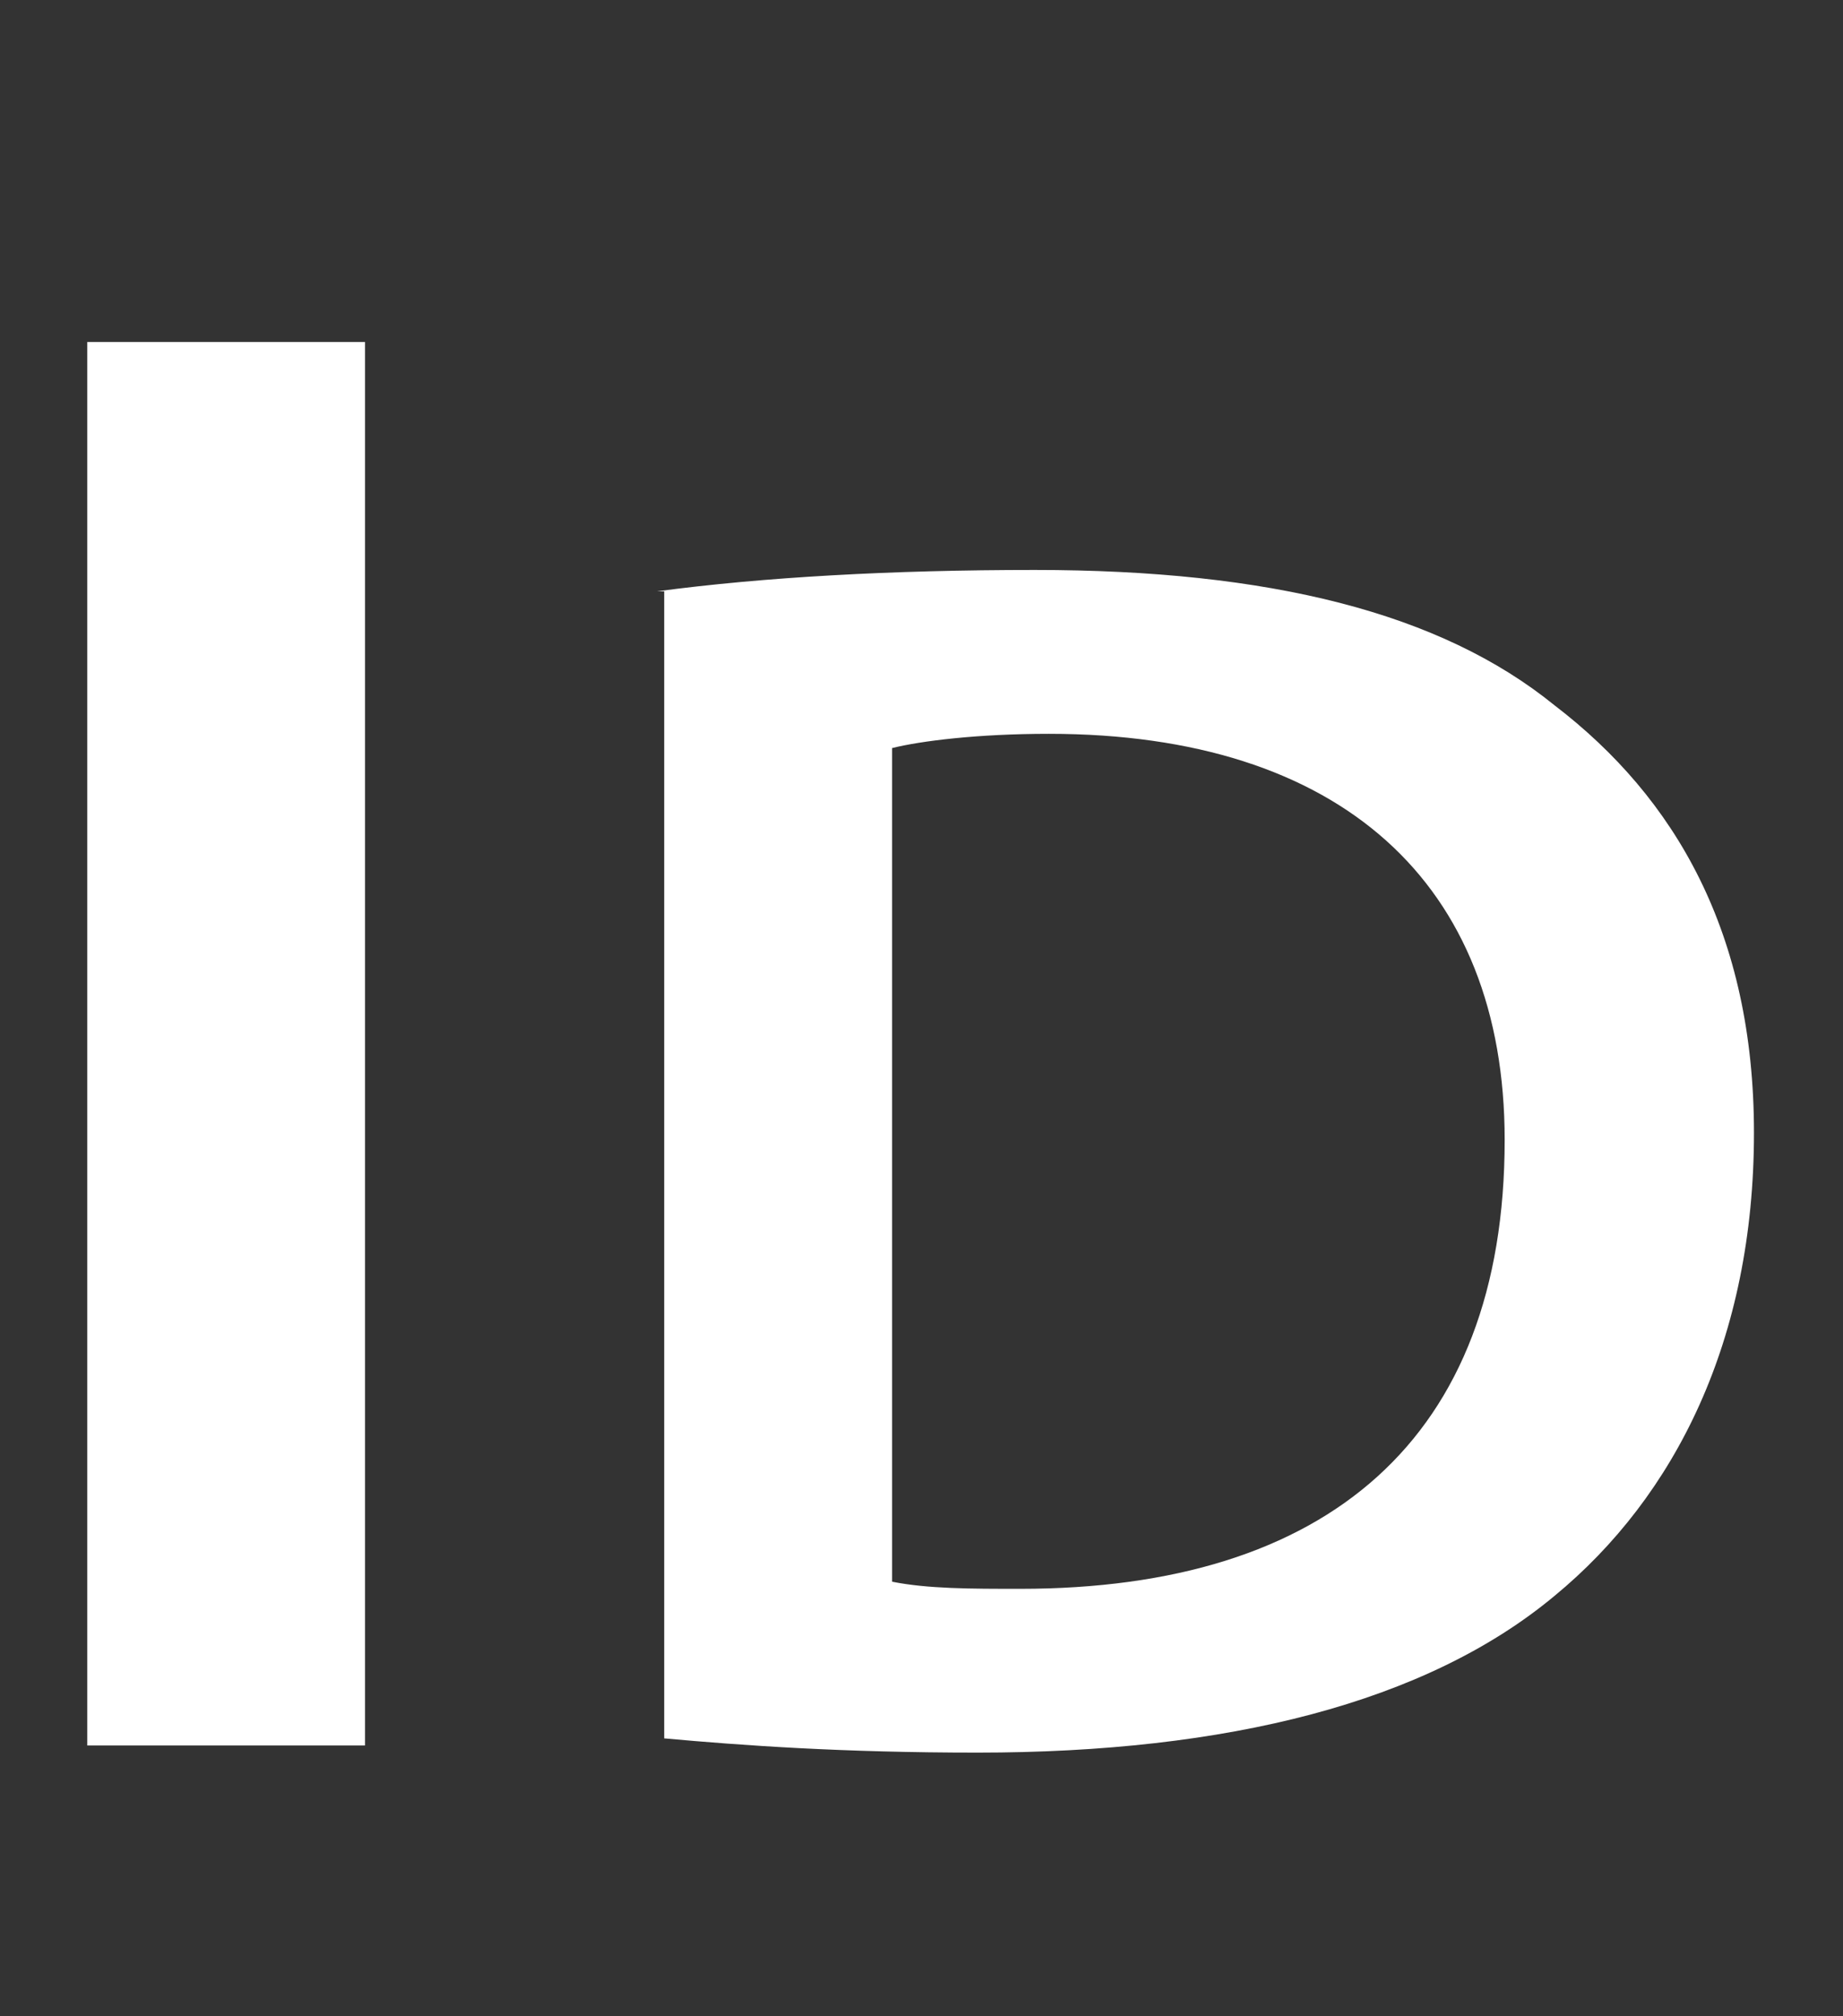
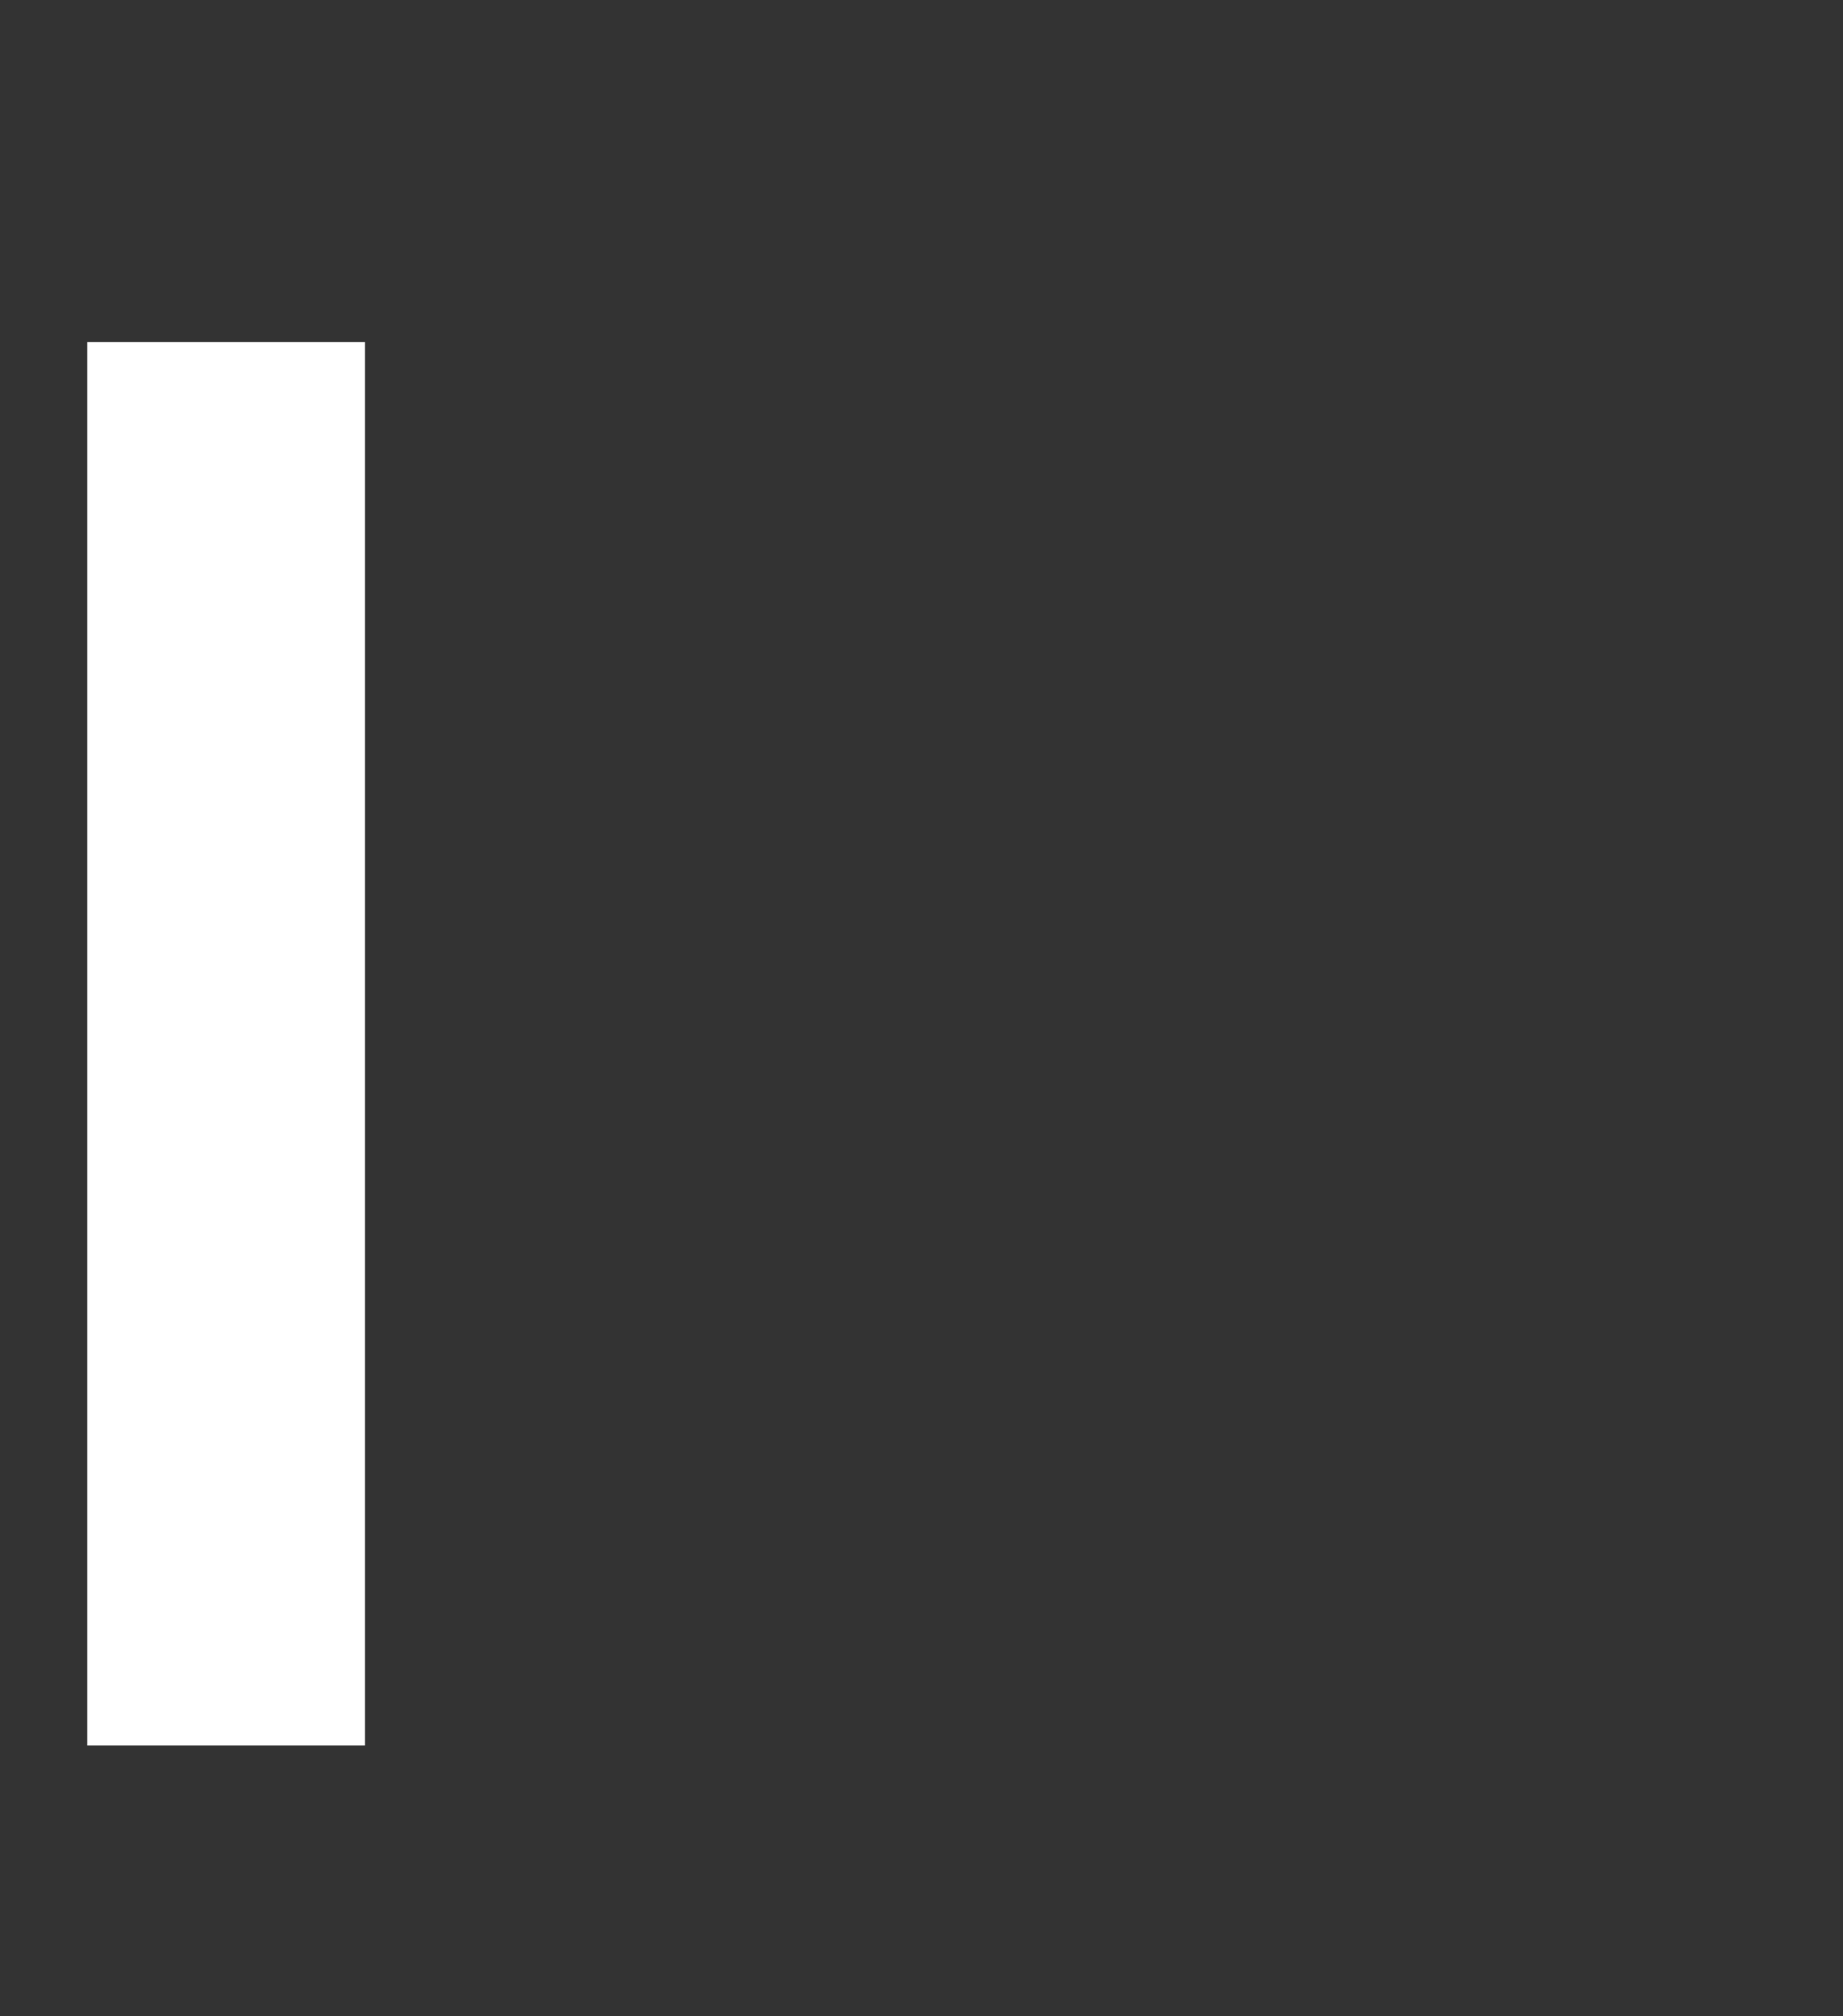
<svg xmlns="http://www.w3.org/2000/svg" version="1.1" id="Layer_1" x="0px" y="0px" width="25.875px" height="28.3px" viewBox="1.275 0 25.875 28.3" enable-background="new 1.275 0 25.875 28.3" xml:space="preserve">
  <rect x="1.275" y="0" width="25.875" height="28.3" fill="#333333" stroke="none" />
  <g>
    <g>
      <path fill="#fff" d="M6.4,4.8v19.7H2.5V4.8H6.4z" />
    </g>
    <g>
-       <path fill="#fff" d="M10.5,8.3C12,8.1,13.8,8,15.8,8c3.3,0,5.699,0.6,7.3,1.9c1.7,1.3,2.8,3.2,2.8,6c0,2.9-1.1,5.1-2.8,6.5    C21.3,23.9,18.5,24.6,15,24.6C13.1,24.6,11.7,24.5,10.6,24.4V8.3H10.5z M13.8,22.201c0.5,0.1,1.1,0.1,1.8,0.1    c4.3,0,6.8-2.1,6.8-6.301c0-3.6-2.3-5.7-6.4-5.7c-1,0-1.799,0.1-2.2,0.2V22.201z" />
-     </g>
+       </g>
  </g>
</svg>